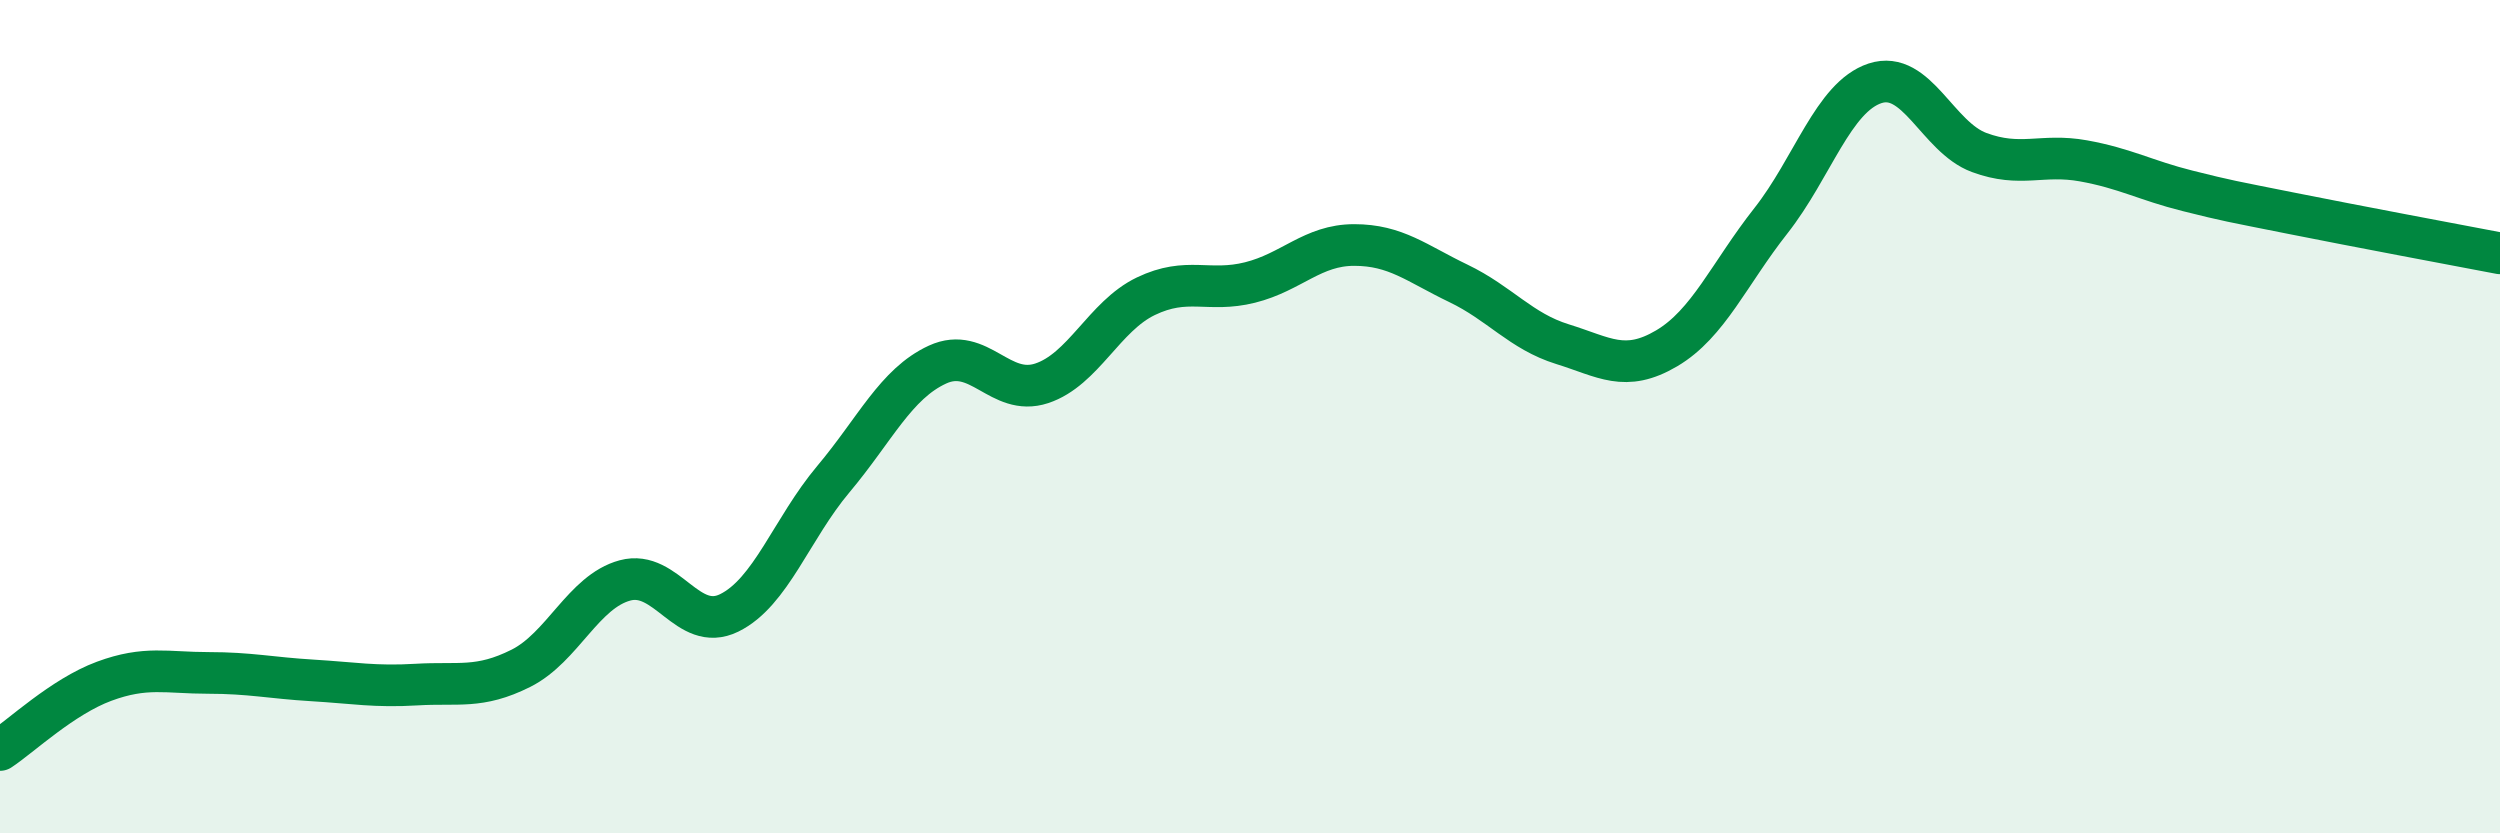
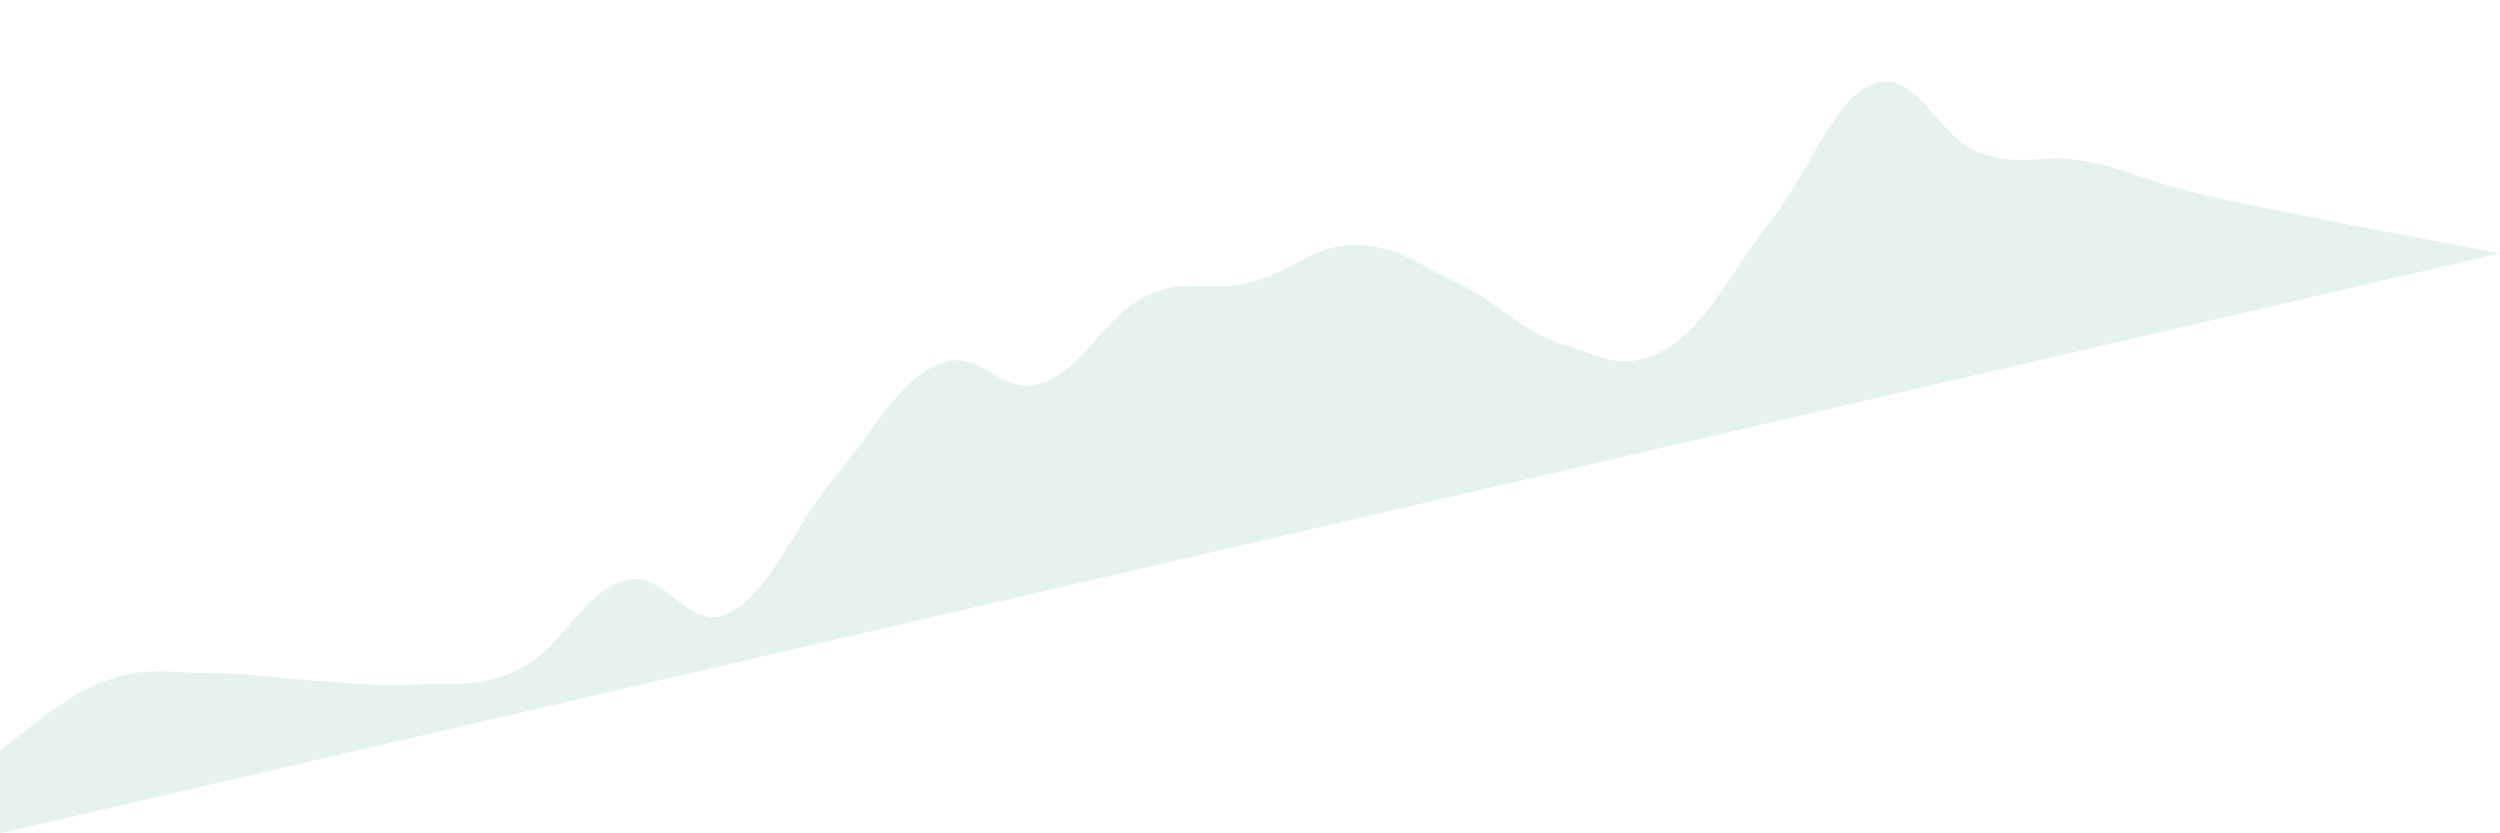
<svg xmlns="http://www.w3.org/2000/svg" width="60" height="20" viewBox="0 0 60 20">
-   <path d="M 0,18 C 0.5,17.67 1.5,16.72 2.5,16.35 C 3.5,15.98 4,16.15 5,16.15 C 6,16.15 6.5,16.27 7.5,16.33 C 8.5,16.39 9,16.49 10,16.43 C 11,16.37 11.5,16.54 12.5,16.04 C 13.5,15.54 14,14.2 15,13.93 C 16,13.66 16.5,15.2 17.5,14.71 C 18.5,14.22 19,12.69 20,11.5 C 21,10.31 21.5,9.21 22.5,8.75 C 23.5,8.29 24,9.53 25,9.2 C 26,8.87 26.5,7.59 27.5,7.11 C 28.5,6.63 29,7.03 30,6.78 C 31,6.53 31.5,5.88 32.5,5.88 C 33.5,5.88 34,6.32 35,6.8 C 36,7.28 36.5,7.95 37.5,8.26 C 38.5,8.57 39,8.95 40,8.36 C 41,7.77 41.5,6.57 42.5,5.3 C 43.5,4.03 44,2.33 45,2 C 46,1.67 46.5,3.29 47.5,3.66 C 48.5,4.03 49,3.68 50,3.86 C 51,4.04 51.5,4.33 52.5,4.58 C 53.5,4.83 53.5,4.82 55,5.12 C 56.5,5.42 59,5.89 60,6.08L60 20L0 20Z" fill="#008740" opacity="0.1" stroke-linecap="round" stroke-linejoin="round" />
-   <path d="M 0,18 C 0.5,17.67 1.5,16.72 2.5,16.35 C 3.5,15.98 4,16.15 5,16.15 C 6,16.15 6.5,16.27 7.5,16.33 C 8.5,16.39 9,16.49 10,16.43 C 11,16.37 11.5,16.54 12.5,16.04 C 13.5,15.54 14,14.2 15,13.93 C 16,13.66 16.5,15.2 17.5,14.71 C 18.5,14.22 19,12.69 20,11.5 C 21,10.31 21.5,9.21 22.5,8.75 C 23.5,8.29 24,9.53 25,9.2 C 26,8.87 26.5,7.59 27.5,7.11 C 28.5,6.63 29,7.03 30,6.78 C 31,6.53 31.5,5.88 32.5,5.88 C 33.5,5.88 34,6.32 35,6.8 C 36,7.28 36.5,7.95 37.5,8.26 C 38.5,8.57 39,8.95 40,8.36 C 41,7.77 41.5,6.57 42.5,5.3 C 43.5,4.03 44,2.33 45,2 C 46,1.67 46.5,3.29 47.5,3.66 C 48.5,4.03 49,3.68 50,3.86 C 51,4.04 51.5,4.33 52.5,4.58 C 53.5,4.83 53.5,4.82 55,5.12 C 56.5,5.42 59,5.89 60,6.08" stroke="#008740" stroke-width="1" fill="none" stroke-linecap="round" stroke-linejoin="round" />
+   <path d="M 0,18 C 0.5,17.67 1.5,16.72 2.5,16.35 C 3.5,15.98 4,16.15 5,16.15 C 6,16.15 6.5,16.27 7.5,16.33 C 8.5,16.39 9,16.49 10,16.43 C 11,16.37 11.5,16.54 12.5,16.04 C 13.5,15.54 14,14.2 15,13.93 C 16,13.66 16.5,15.2 17.5,14.71 C 18.5,14.22 19,12.69 20,11.5 C 21,10.31 21.5,9.21 22.5,8.75 C 23.5,8.29 24,9.53 25,9.2 C 26,8.87 26.5,7.59 27.5,7.11 C 28.5,6.63 29,7.03 30,6.78 C 31,6.53 31.5,5.88 32.5,5.88 C 33.5,5.88 34,6.32 35,6.8 C 36,7.28 36.5,7.95 37.5,8.26 C 38.5,8.57 39,8.95 40,8.36 C 41,7.77 41.5,6.57 42.5,5.3 C 43.5,4.03 44,2.33 45,2 C 46,1.67 46.5,3.29 47.5,3.66 C 48.5,4.03 49,3.68 50,3.86 C 51,4.04 51.5,4.33 52.5,4.58 C 53.5,4.83 53.5,4.82 55,5.12 C 56.5,5.42 59,5.89 60,6.08L0 20Z" fill="#008740" opacity="0.1" stroke-linecap="round" stroke-linejoin="round" />
</svg>